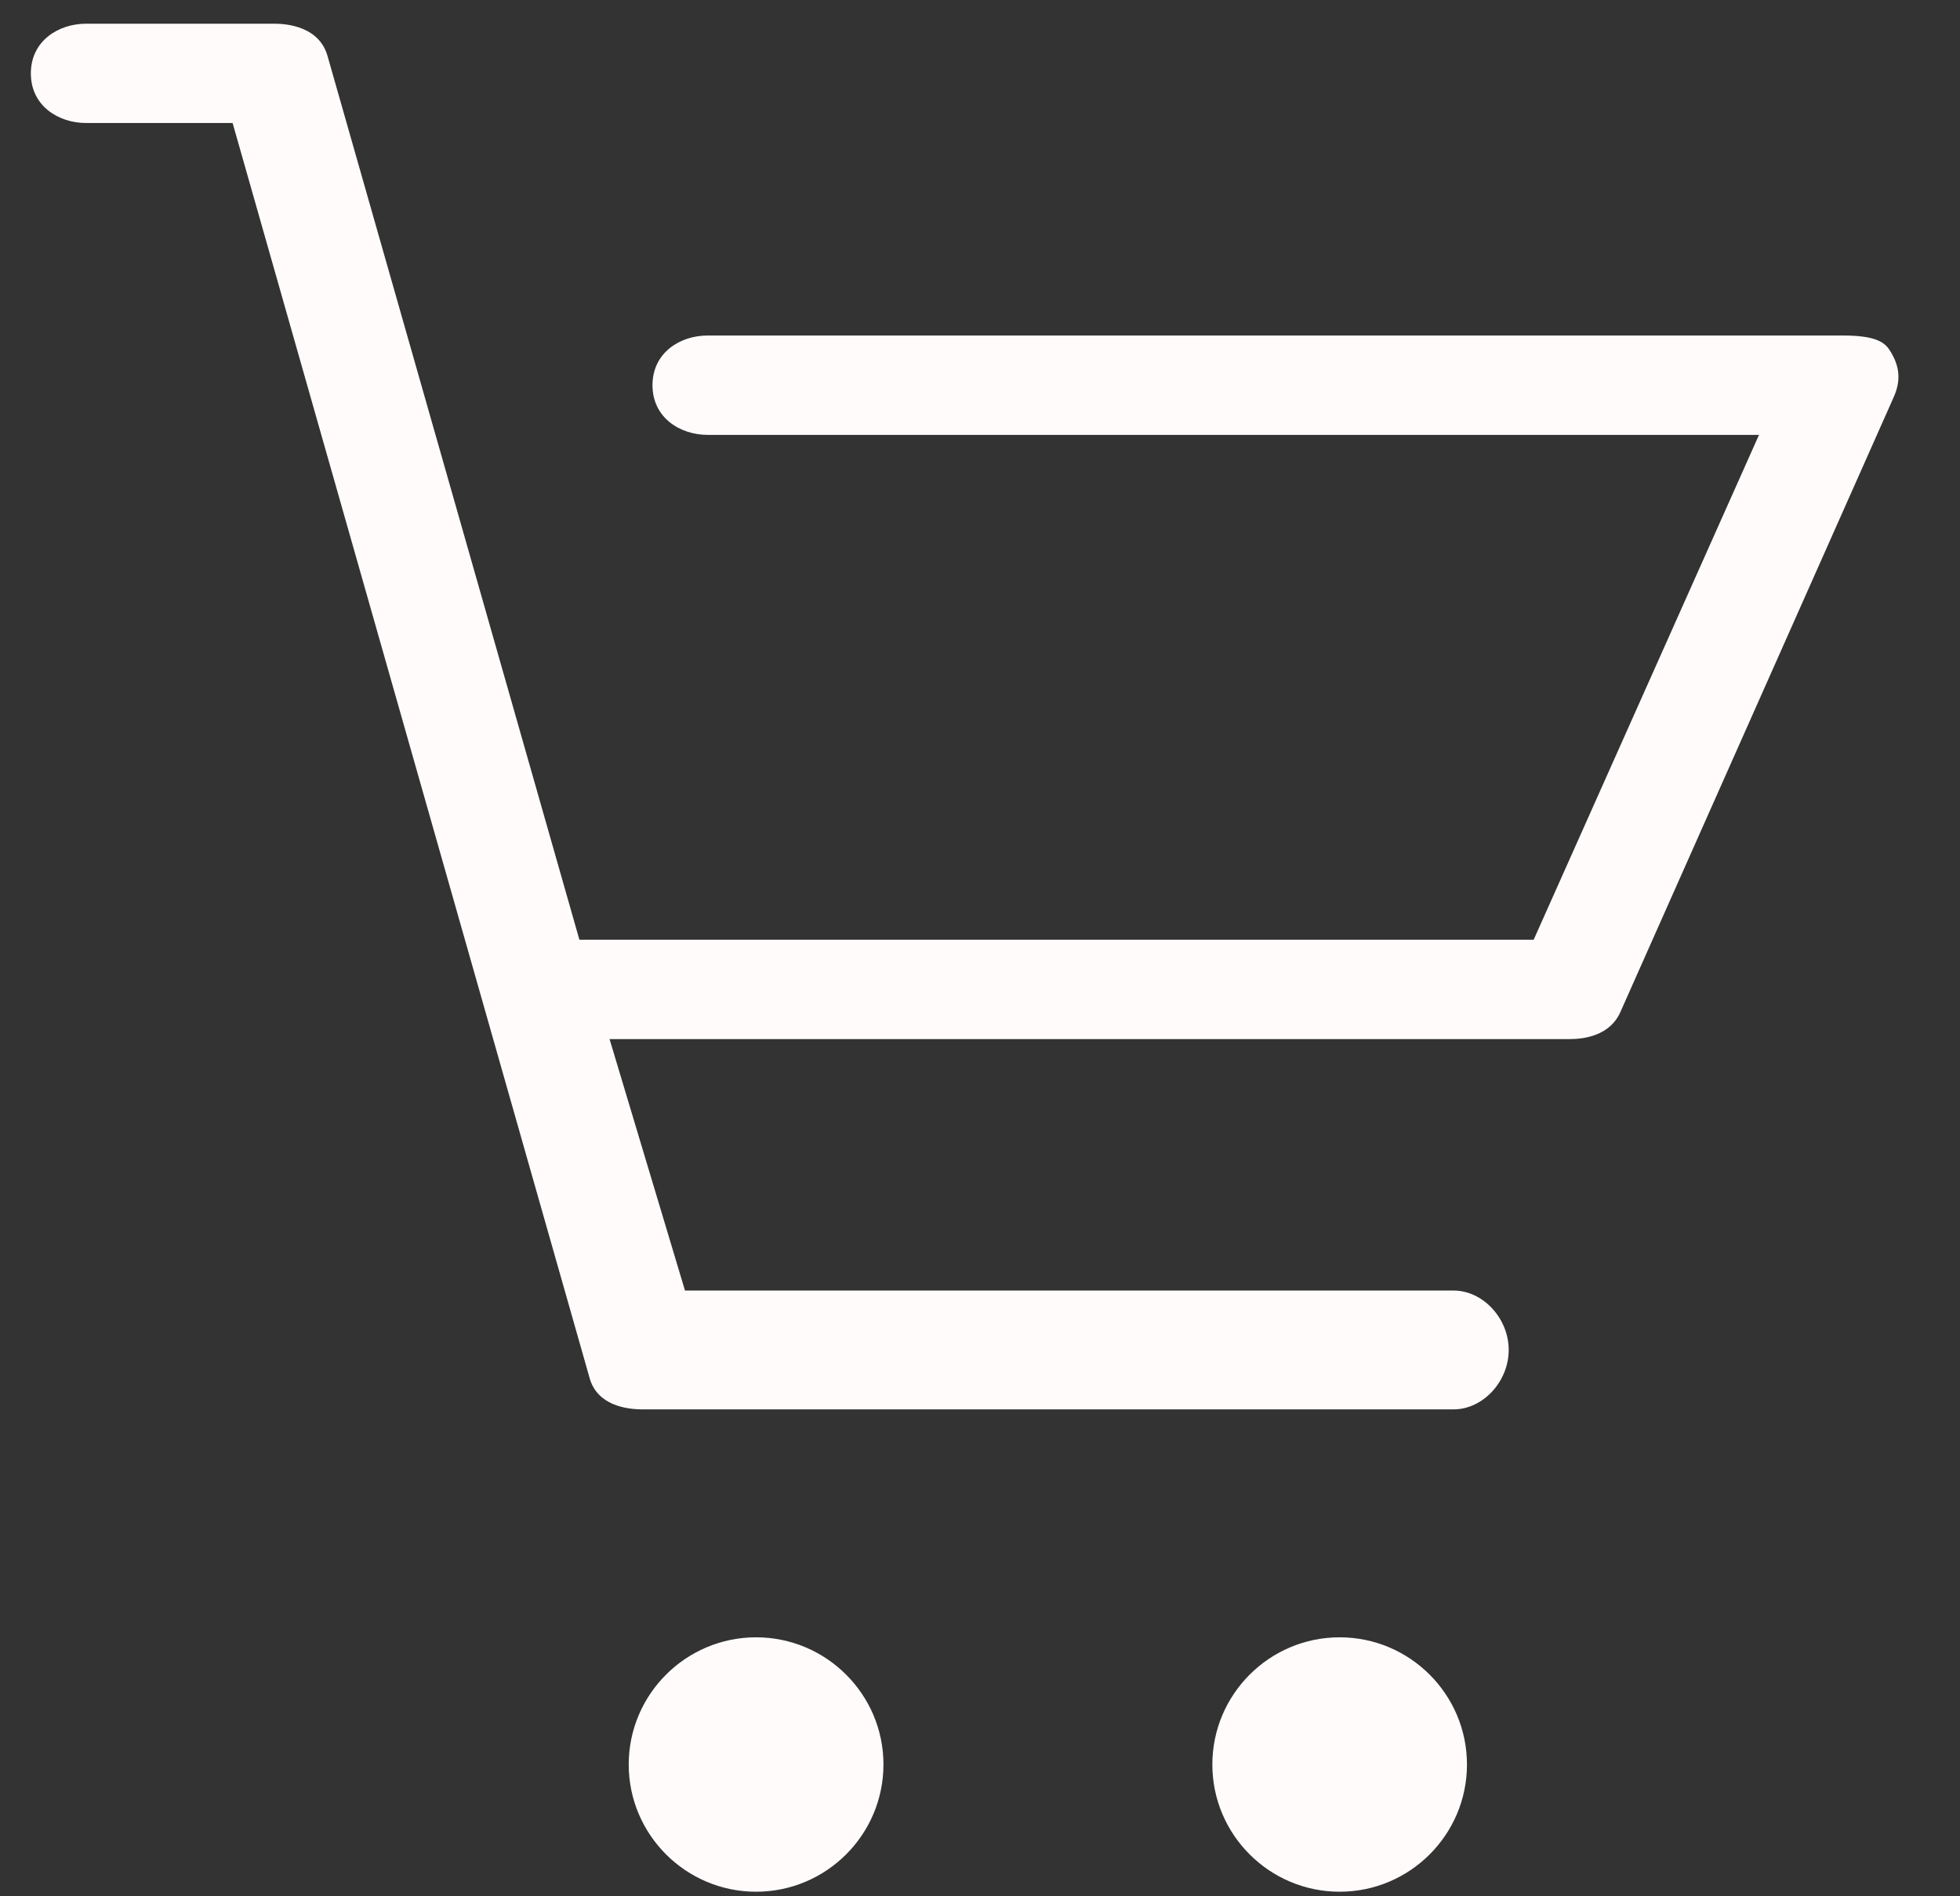
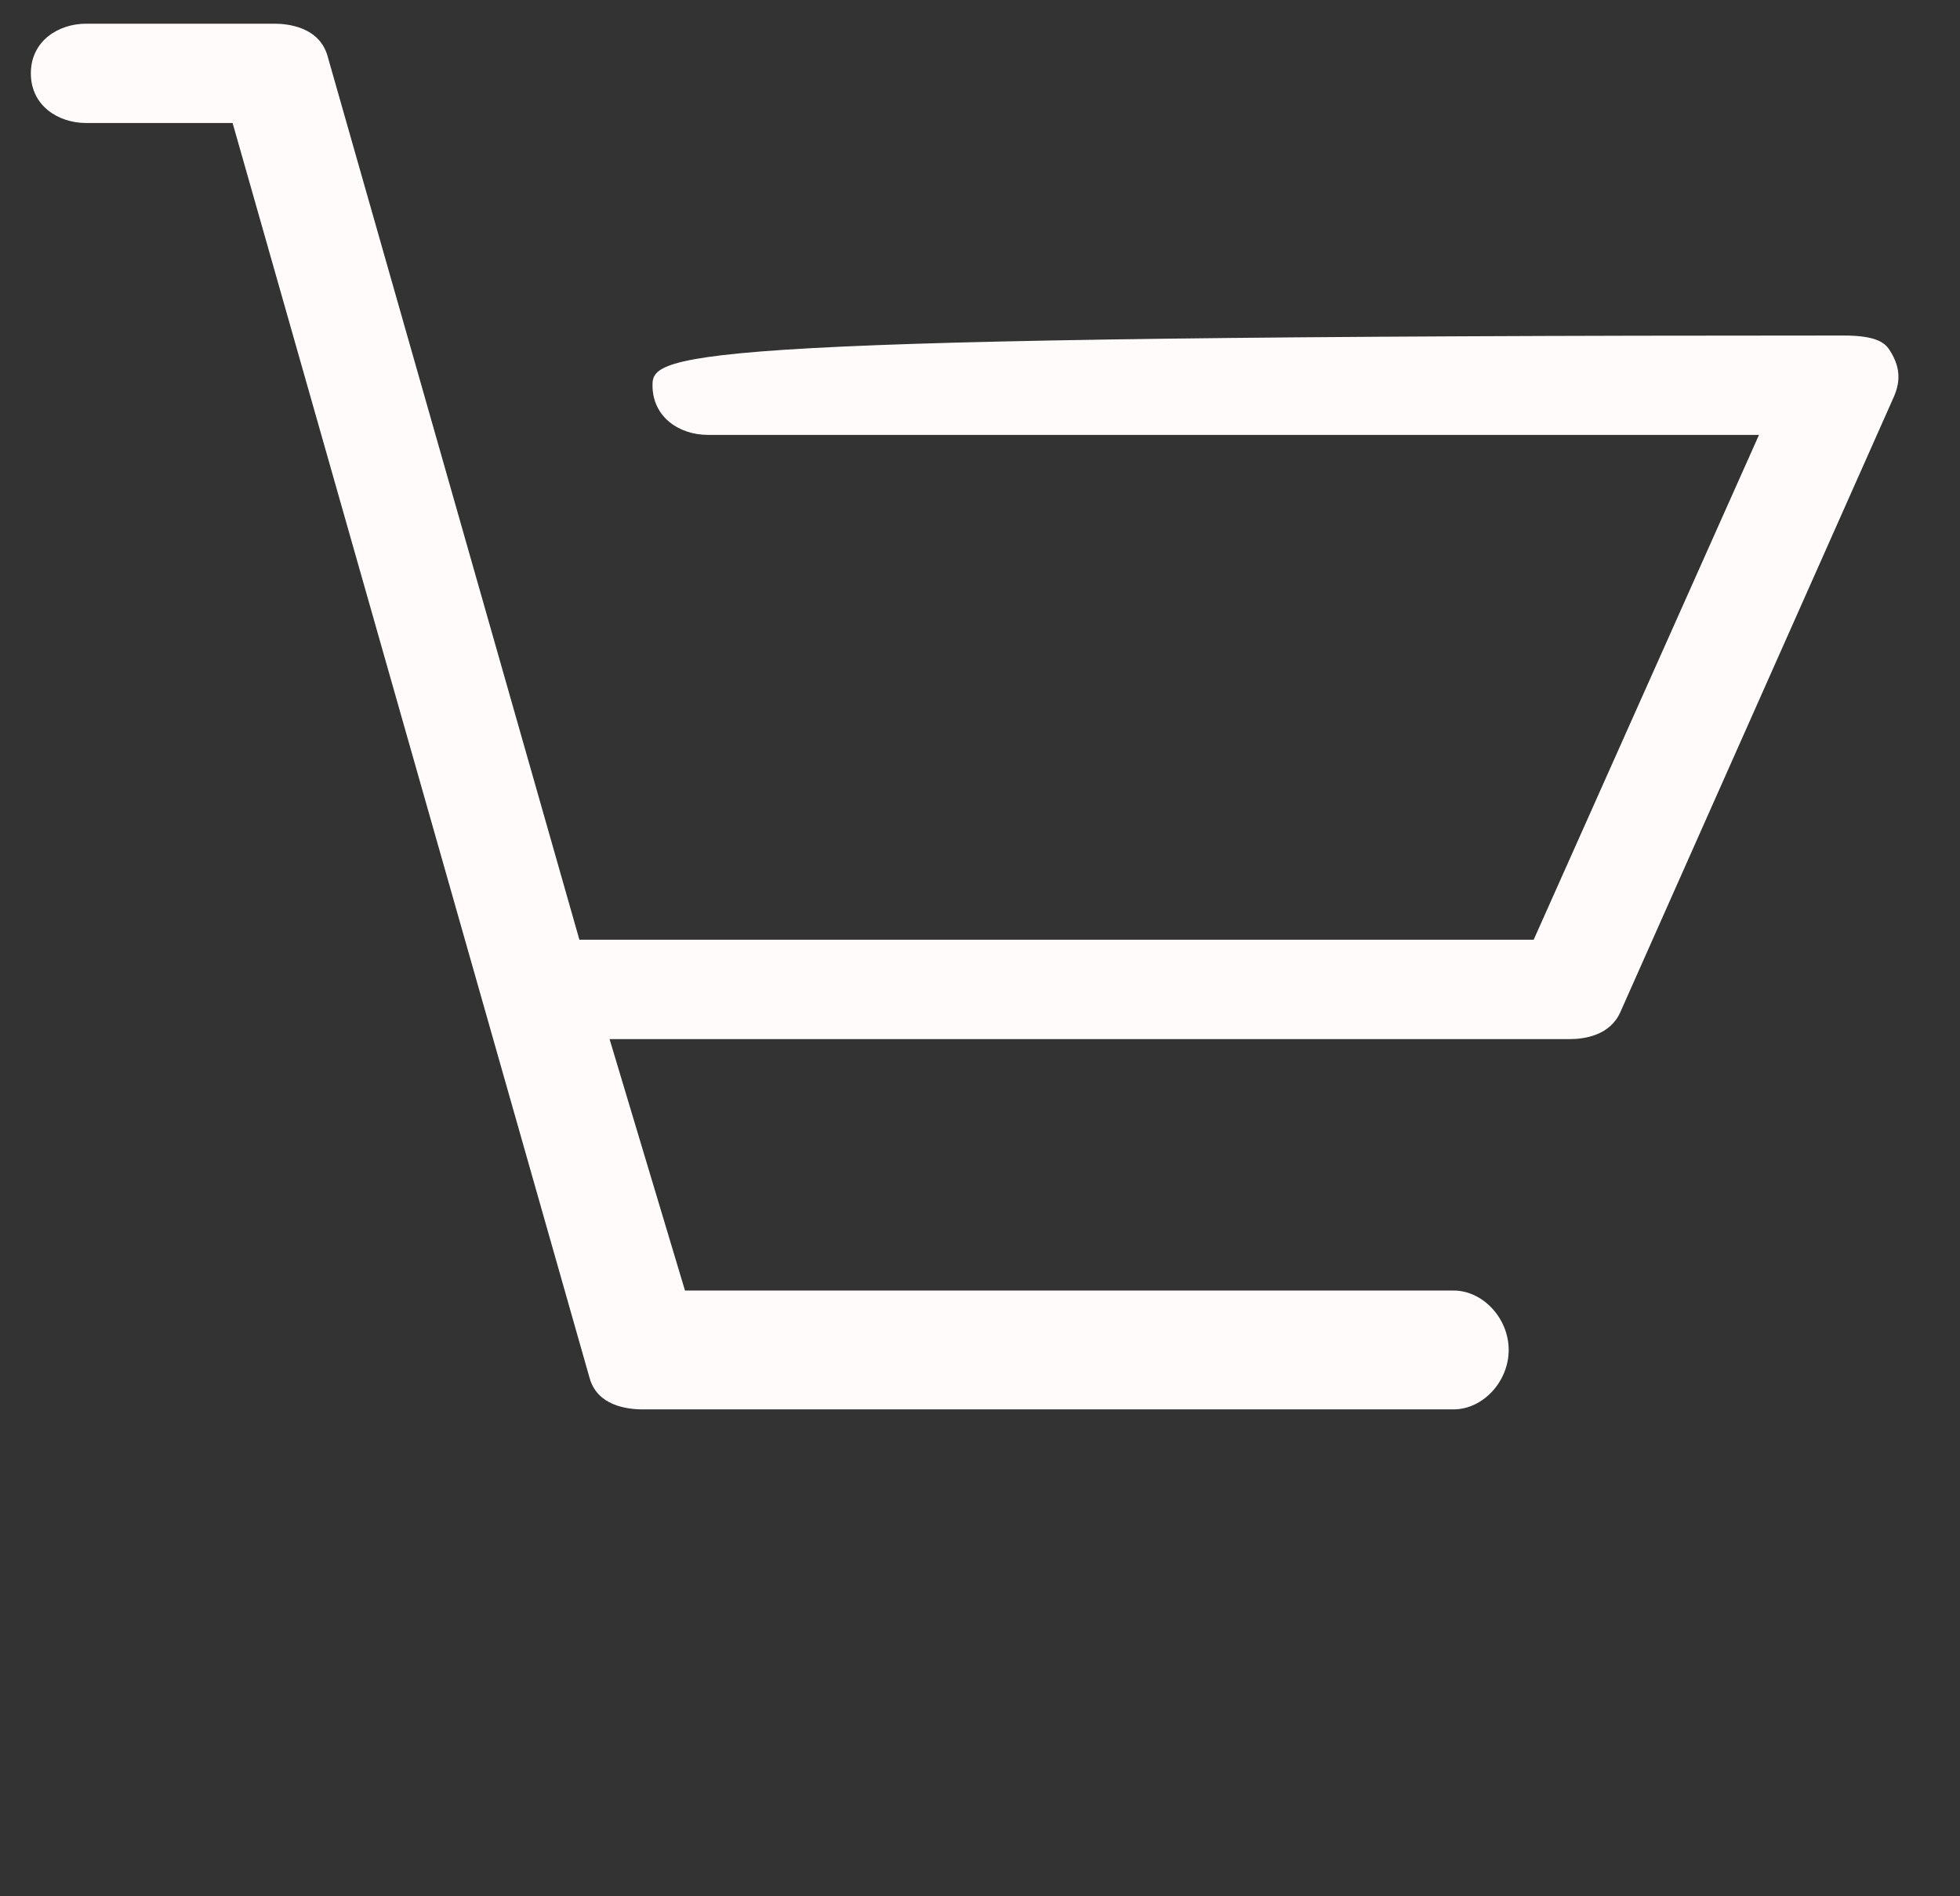
<svg xmlns="http://www.w3.org/2000/svg" width="31" height="30" viewBox="0 0 31 30" fill="none">
  <rect x="0" y="0" width="31" height="30" fill="#333333" stroke="none" />
-   <path d="M11.958 29.928C13.069 29.928 13.973 29.025 13.973 27.915C13.973 26.806 13.069 25.903 11.958 25.903C10.848 25.903 9.944 26.806 9.944 27.915C9.944 29.025 10.848 29.928 11.958 29.928Z" fill="#FFFBFB" />
-   <path d="M21.188 29.928C22.299 29.928 23.202 29.025 23.202 27.916C23.202 26.806 22.299 25.903 21.188 25.903C20.078 25.903 19.175 26.806 19.175 27.916C19.175 29.025 20.078 29.928 21.188 29.928Z" fill="#FFFBFB" />
-   <path d="M22.99 22.297C23.454 22.297 23.862 21.858 23.862 21.357C23.862 20.856 23.454 20.417 22.99 20.417H10.834L9.641 16.439H24.829C25.057 16.439 25.464 16.383 25.628 16.012L29.954 6.277C30.069 6.015 30.048 5.786 29.884 5.535C29.808 5.418 29.666 5.308 29.155 5.308H11.191C10.758 5.308 10.32 5.578 10.32 6.094C10.32 6.61 10.758 6.88 11.192 6.88H27.821L24.257 14.867H9.164L5.181 0.888C5.051 0.425 4.551 0.375 4.342 0.375H1.361C0.927 0.375 0.488 0.645 0.488 1.161C0.488 1.677 0.927 1.946 1.361 1.946H3.679L9.326 21.803C9.447 22.233 9.904 22.297 10.165 22.297H22.99Z" fill="#FFFBFB" />
+   <path d="M22.99 22.297C23.454 22.297 23.862 21.858 23.862 21.357C23.862 20.856 23.454 20.417 22.99 20.417H10.834L9.641 16.439H24.829C25.057 16.439 25.464 16.383 25.628 16.012L29.954 6.277C30.069 6.015 30.048 5.786 29.884 5.535C29.808 5.418 29.666 5.308 29.155 5.308C10.758 5.308 10.32 5.578 10.32 6.094C10.32 6.61 10.758 6.88 11.192 6.88H27.821L24.257 14.867H9.164L5.181 0.888C5.051 0.425 4.551 0.375 4.342 0.375H1.361C0.927 0.375 0.488 0.645 0.488 1.161C0.488 1.677 0.927 1.946 1.361 1.946H3.679L9.326 21.803C9.447 22.233 9.904 22.297 10.165 22.297H22.99Z" fill="#FFFBFB" />
</svg>